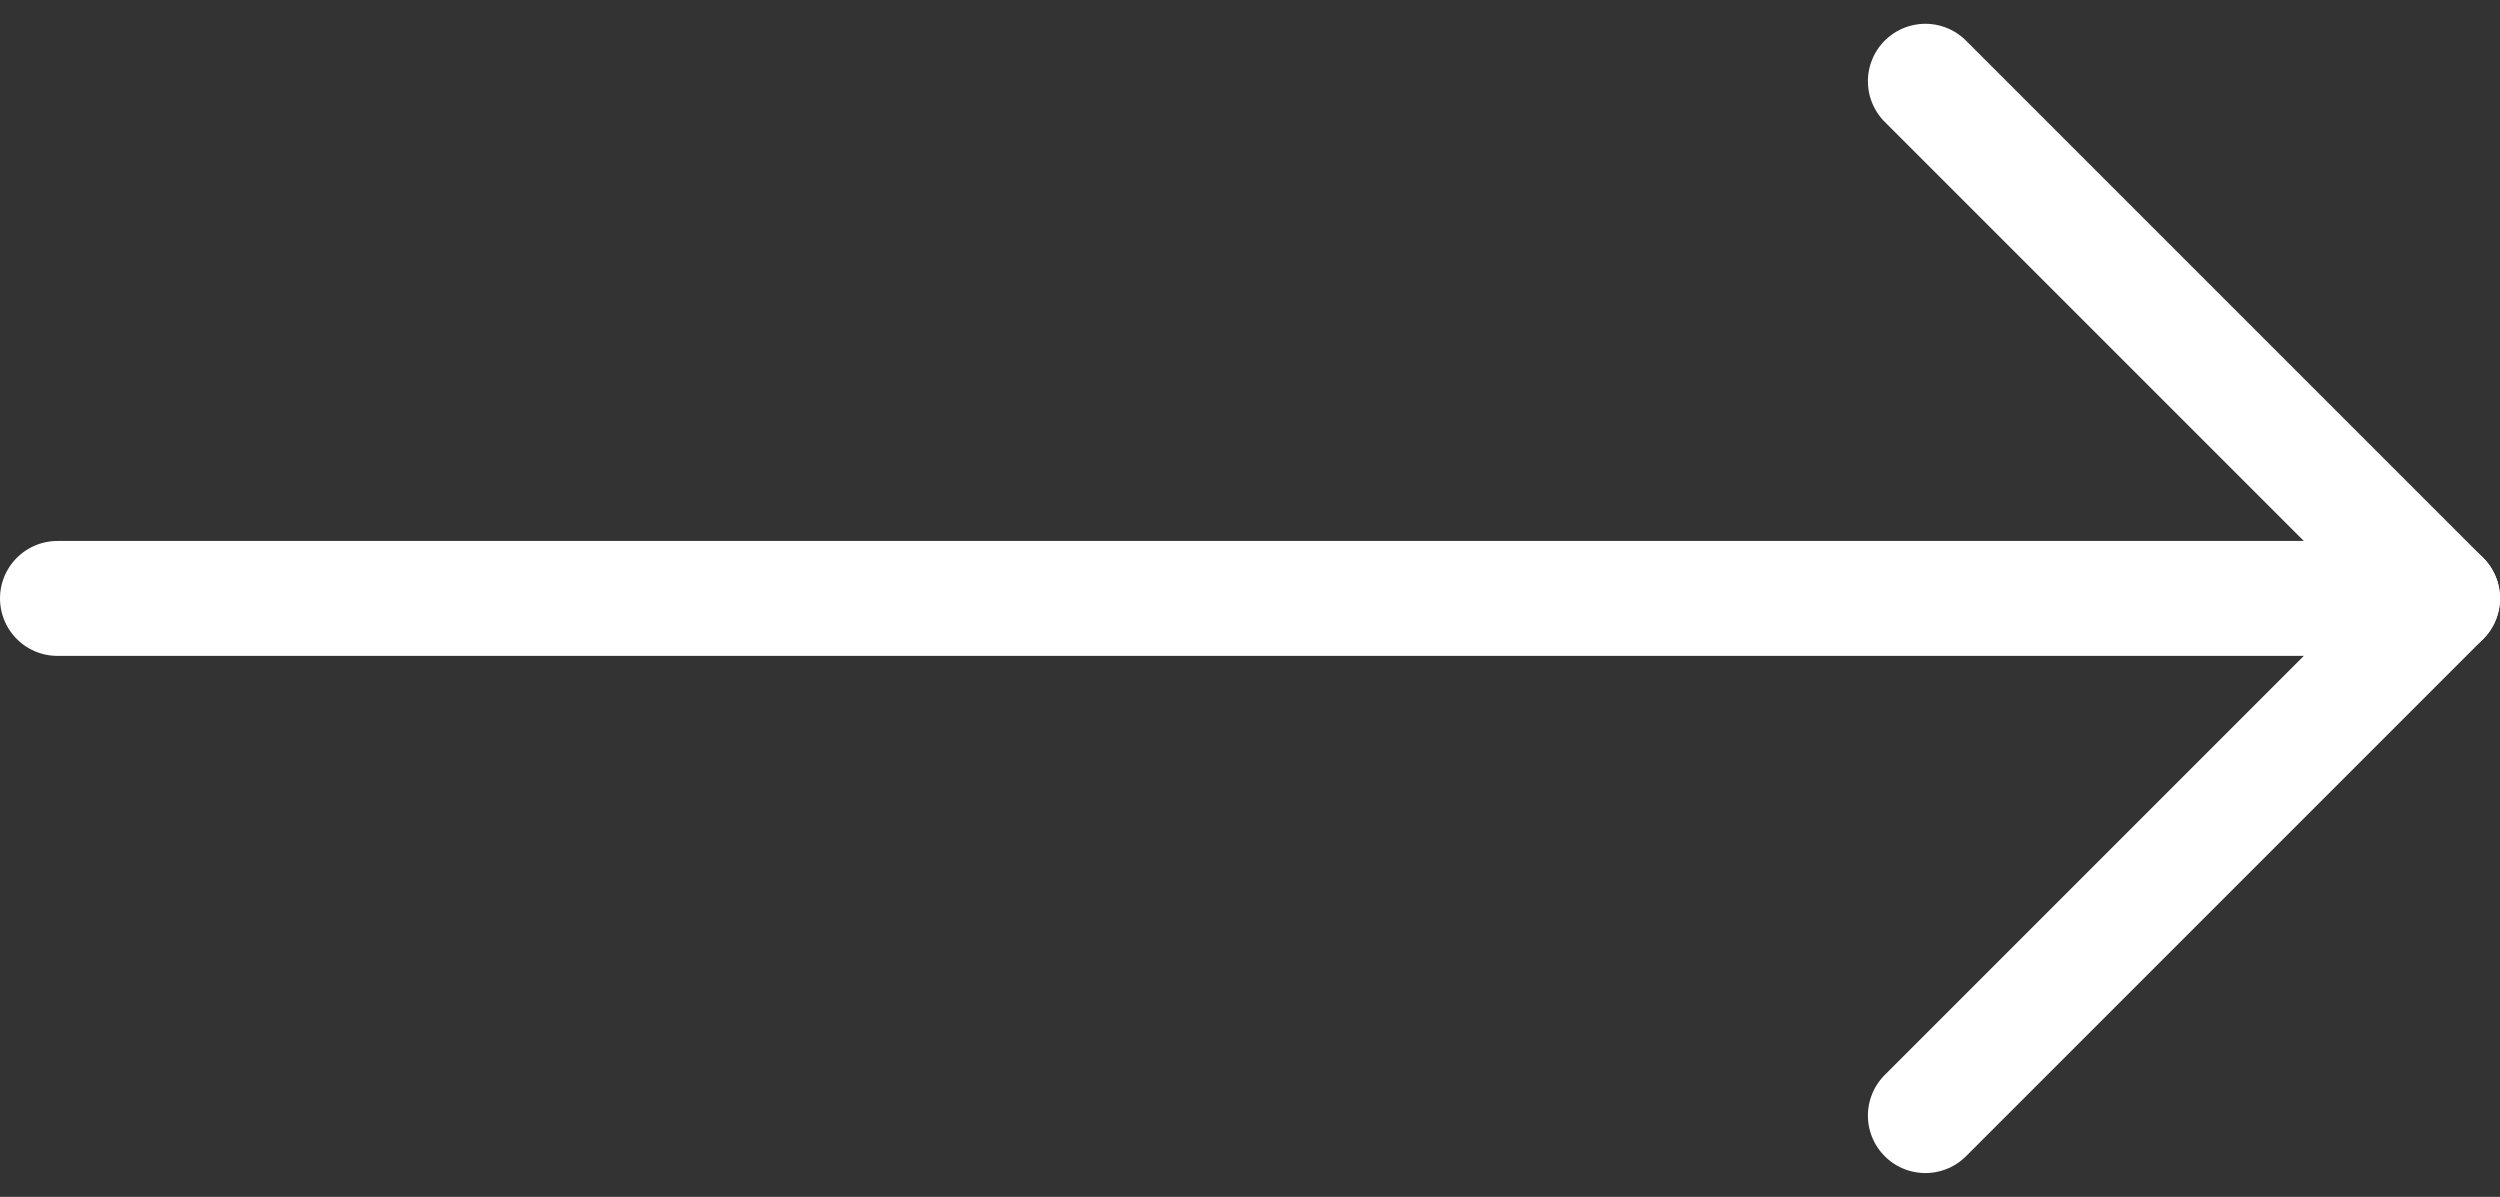
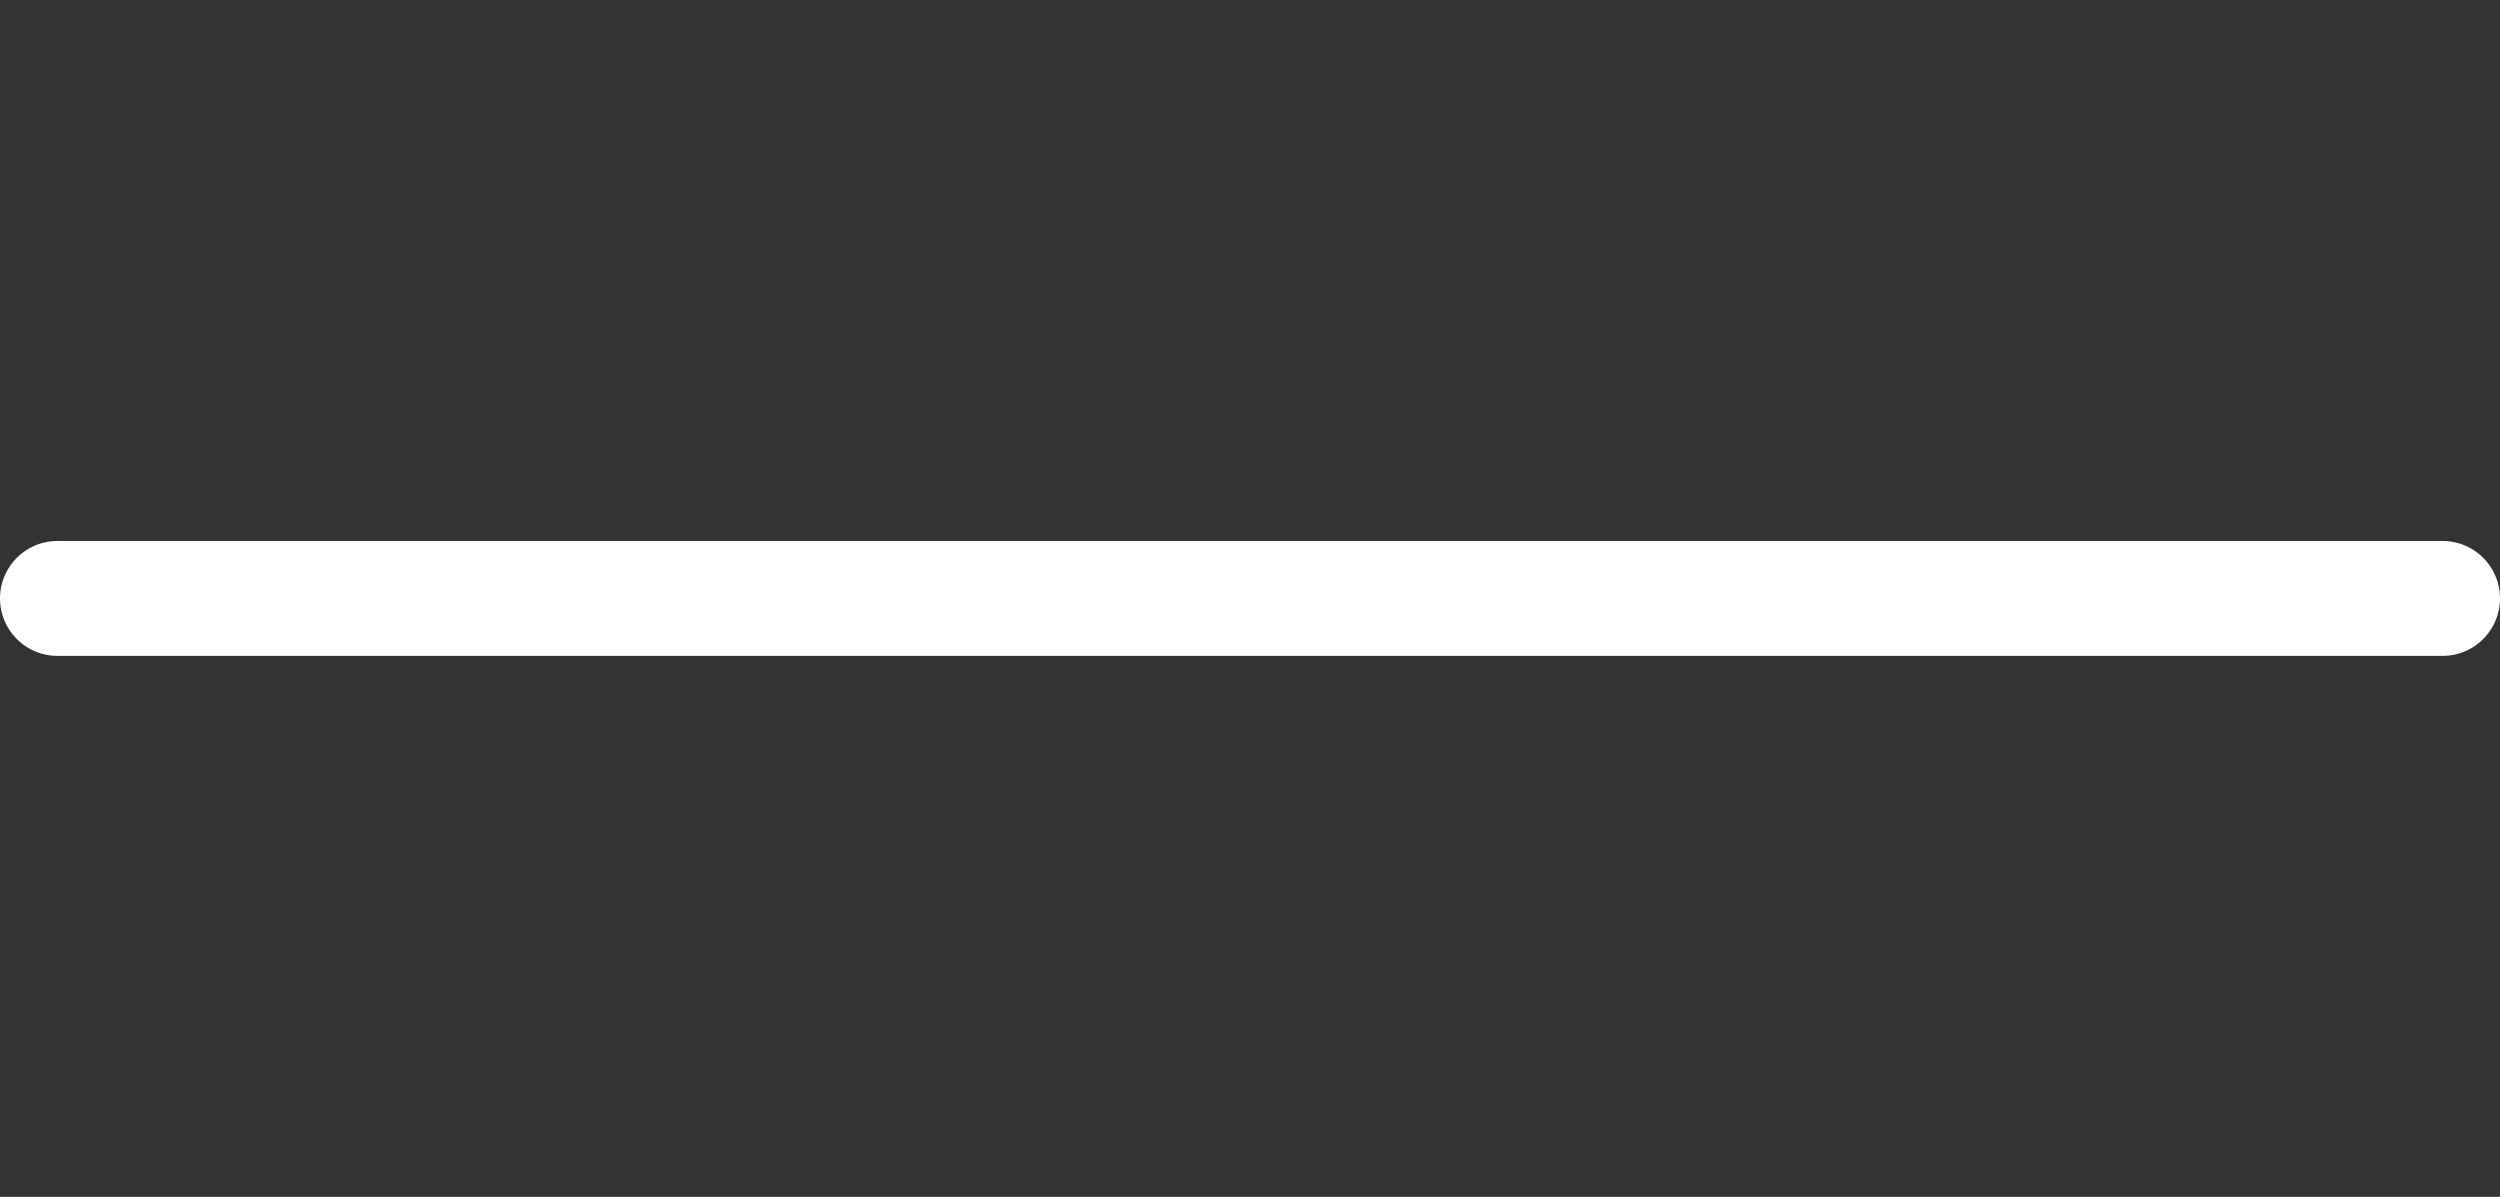
<svg xmlns="http://www.w3.org/2000/svg" width="43.506" height="20.828" viewBox="0 0 43.506 20.828">
  <rect x="0" y="0" width="43.506" height="20.828" fill="#333333" stroke="none" />
  <g id="arrow" transform="translate(42.857 0.414)">
    <g id="Group_76" data-name="Group 76" transform="translate(-41.857 1)">
      <line id="Line_12" data-name="Line 12" x2="41.506" transform="translate(0 9)" fill="none" stroke="#fff" stroke-linecap="round" stroke-linejoin="round" stroke-width="2" />
-       <path id="Path_43" data-name="Path 43" d="M1,19l9-9L1,1" transform="translate(31.506 -1)" fill="none" stroke="#fff" stroke-linecap="round" stroke-linejoin="round" stroke-width="2" />
    </g>
  </g>
</svg>